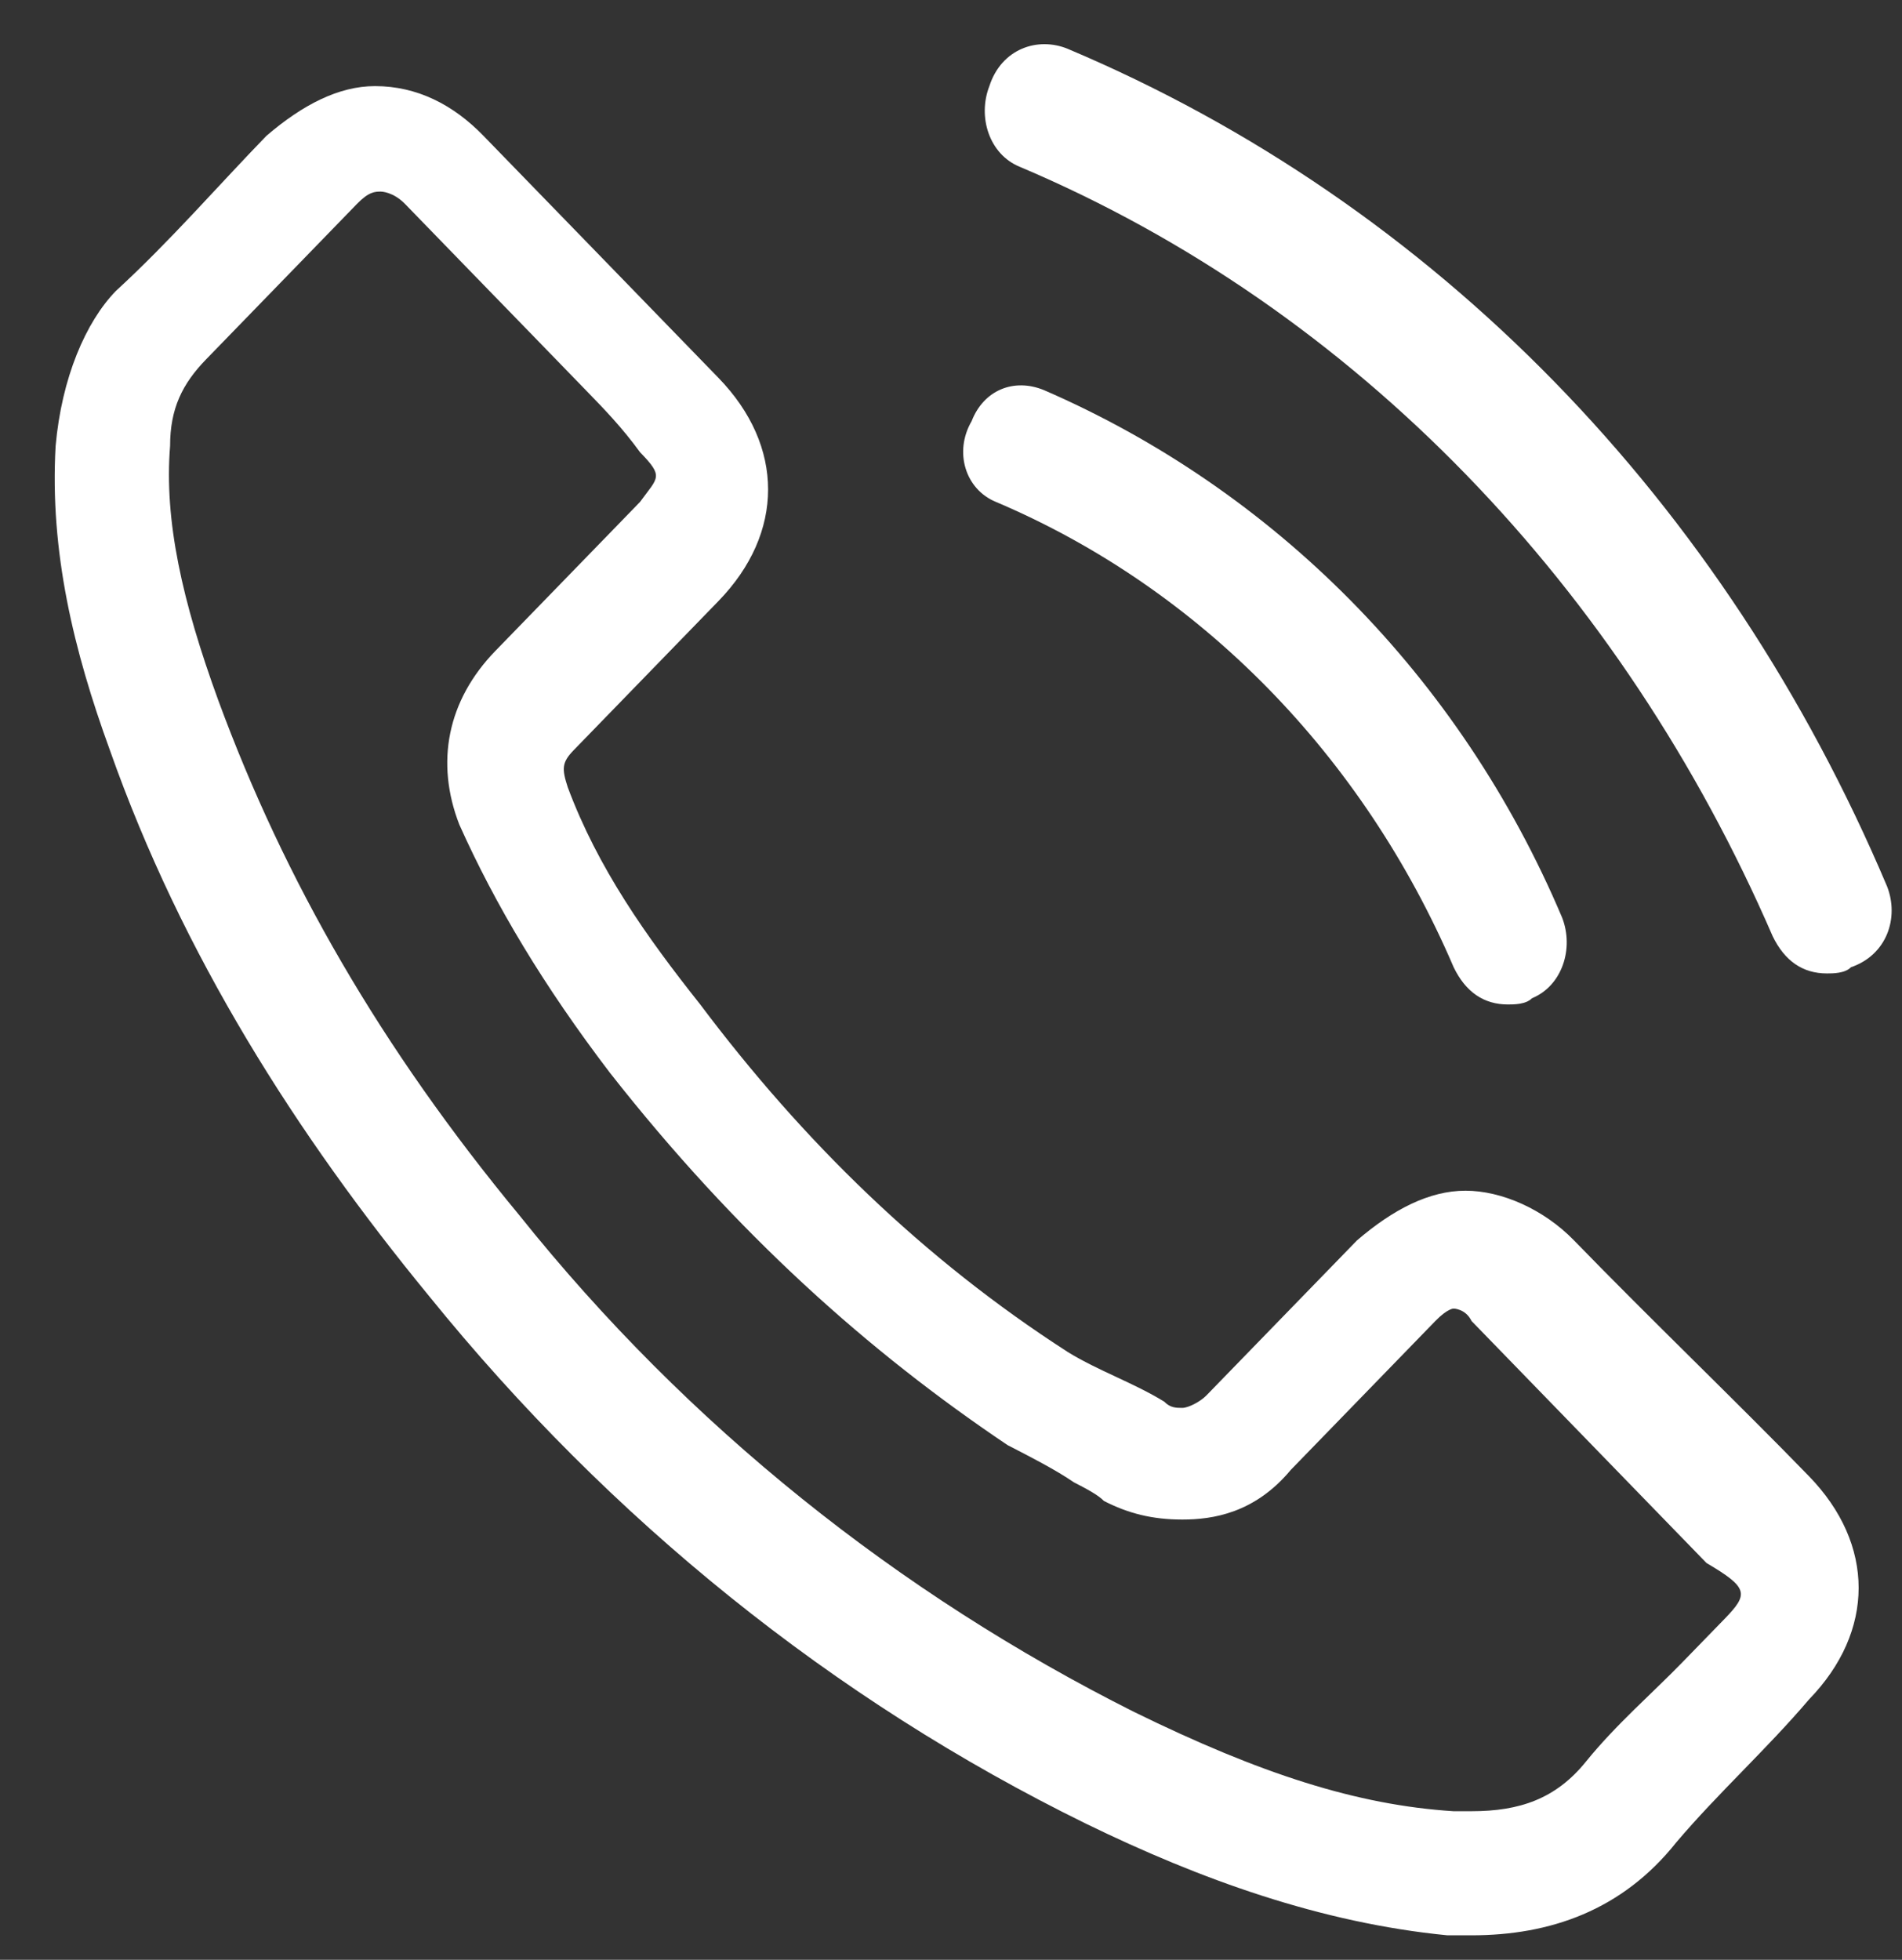
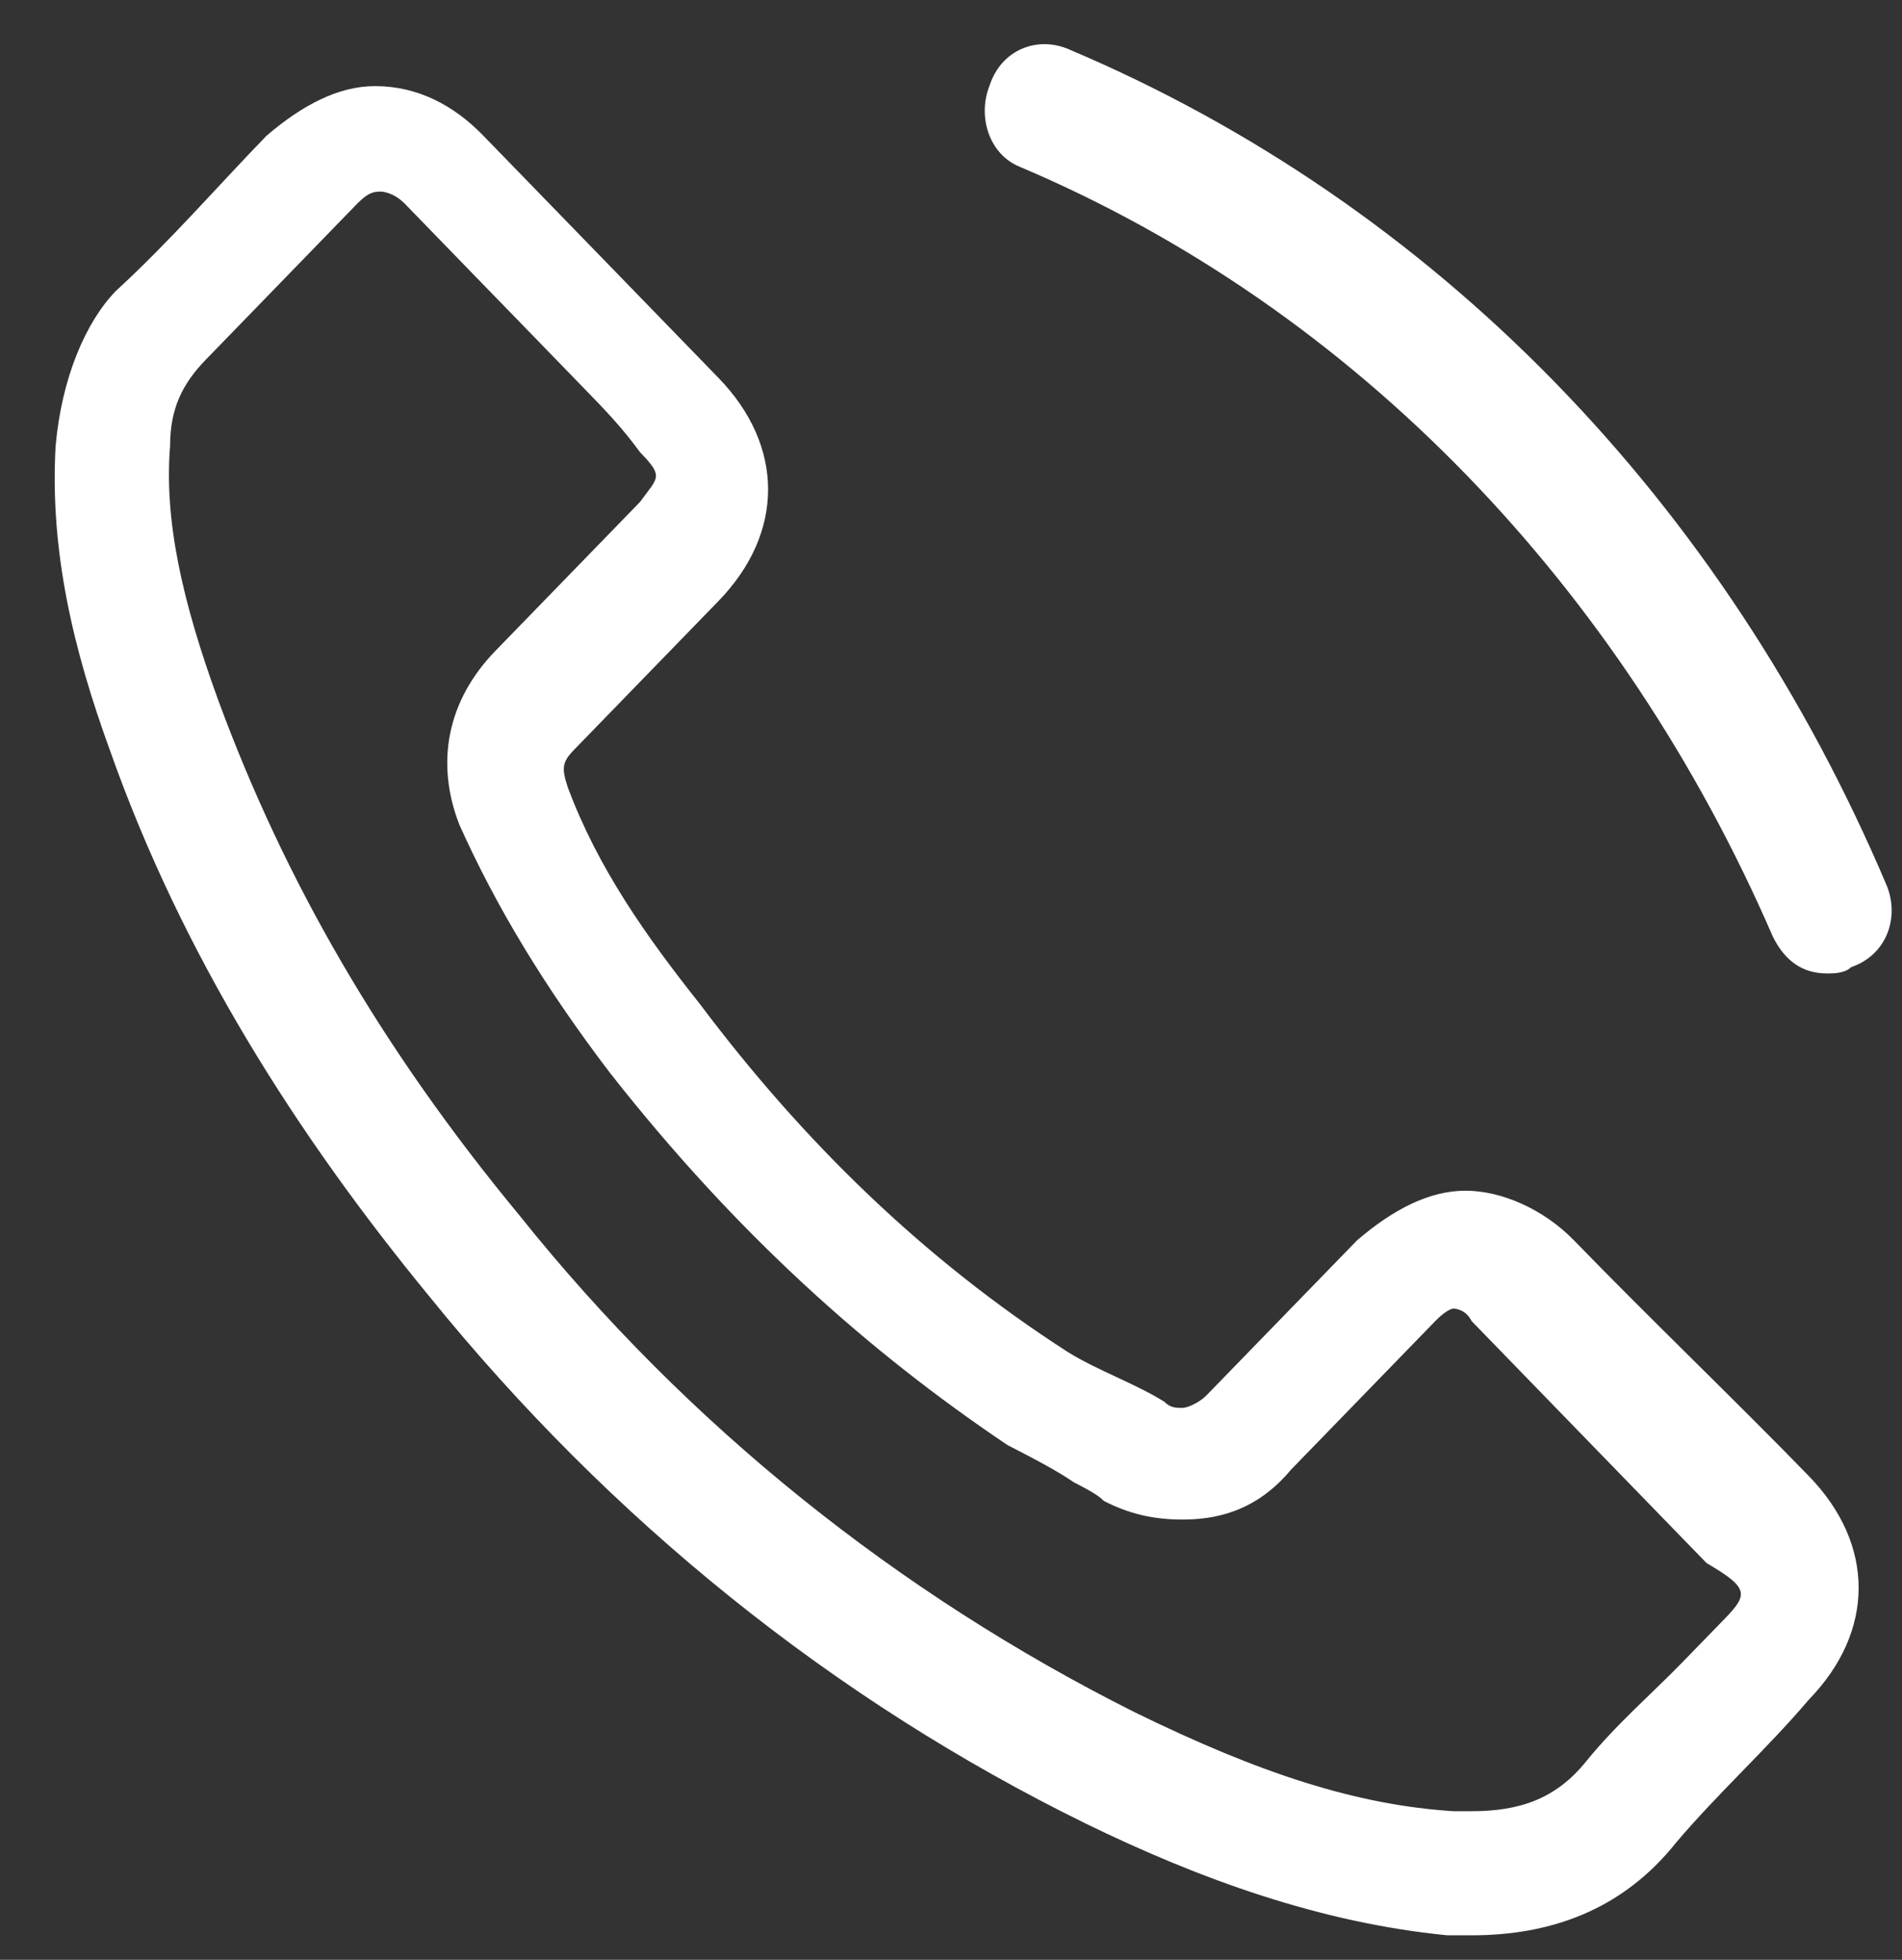
<svg xmlns="http://www.w3.org/2000/svg" width="33" height="34" viewBox="0 0 33 34" fill="none">
  <rect x="0" y="0" width="33" height="34" fill="#333333" stroke="none" />
  <path d="M32.742 15.38C29.919 8.706 24.902 3.538 18.525 0.847C18.002 0.632 17.375 0.847 17.166 1.493C16.957 2.031 17.166 2.677 17.689 2.892C23.543 5.368 28.142 10.213 30.756 16.242C30.965 16.672 31.278 16.888 31.697 16.888C31.801 16.888 32.01 16.888 32.115 16.78C32.742 16.565 32.951 15.919 32.742 15.38Z" fill="white" />
-   <path d="M17.276 8.706C20.831 10.213 23.653 13.12 25.221 16.78C25.43 17.211 25.744 17.426 26.162 17.426C26.267 17.426 26.476 17.426 26.58 17.318C27.103 17.103 27.312 16.457 27.103 15.919C25.326 11.72 22.085 8.491 18.113 6.768C17.59 6.553 17.067 6.768 16.858 7.306C16.545 7.845 16.754 8.491 17.276 8.706Z" fill="white" />
  <path d="M27.308 21.518C26.785 20.98 26.054 20.657 25.427 20.657C24.799 20.657 24.172 20.98 23.545 21.518C22.709 22.379 21.872 23.24 20.931 24.209C20.827 24.317 20.618 24.425 20.513 24.425C20.409 24.425 20.304 24.425 20.2 24.317C19.677 23.994 19.05 23.779 18.527 23.456C16.018 21.841 13.928 19.795 12.15 17.427C11.21 16.243 10.373 15.059 9.851 13.659C9.746 13.336 9.746 13.228 9.955 13.013C10.792 12.152 11.628 11.291 12.464 10.429C13.614 9.245 13.614 7.738 12.464 6.554C11.837 5.908 11.105 5.154 10.478 4.508C9.746 3.755 9.119 3.109 8.387 2.355C7.865 1.817 7.237 1.494 6.506 1.494C5.878 1.494 5.251 1.817 4.624 2.355C3.788 3.216 2.951 4.185 2.011 5.047C1.488 5.585 1.07 6.554 0.965 7.738C0.861 9.568 1.279 11.291 1.906 13.013C3.16 16.566 5.147 19.688 7.446 22.487C10.582 26.362 14.45 29.485 18.841 31.638C20.827 32.606 22.918 33.36 25.113 33.575C25.218 33.575 25.427 33.575 25.531 33.575C26.89 33.575 28.145 33.145 29.085 31.961C29.817 31.099 30.653 30.346 31.385 29.485C32.535 28.3 32.535 26.793 31.385 25.609C30.131 24.317 28.667 22.917 27.308 21.518ZM29.922 28.085C29.712 28.3 29.399 28.623 29.19 28.838C28.667 29.377 28.04 29.915 27.517 30.561C26.995 31.207 26.367 31.422 25.531 31.422C25.427 31.422 25.322 31.422 25.218 31.422C23.545 31.315 21.872 30.776 19.677 29.7C15.6 27.654 11.941 24.748 9.014 21.087C6.61 18.181 4.938 15.274 3.788 12.152C3.16 10.429 2.847 9.03 2.951 7.738C2.951 7.092 3.16 6.661 3.579 6.231C4.101 5.692 4.624 5.154 5.147 4.616C5.46 4.293 5.774 3.97 6.192 3.539C6.401 3.324 6.506 3.324 6.61 3.324C6.61 3.324 6.819 3.324 7.028 3.539C7.446 3.97 7.969 4.508 8.387 4.939L9.119 5.692C9.433 6.015 9.851 6.446 10.164 6.769C10.478 7.092 10.792 7.415 11.105 7.846C11.523 8.276 11.419 8.276 11.105 8.707L10.792 9.03C10.06 9.783 9.328 10.537 8.596 11.291C7.76 12.152 7.551 13.228 7.969 14.305C8.596 15.704 9.433 17.104 10.582 18.611C12.778 21.41 15.078 23.456 17.482 25.071C17.9 25.286 18.318 25.501 18.632 25.716C18.841 25.824 19.05 25.932 19.154 26.04C19.573 26.255 19.991 26.362 20.513 26.362C21.036 26.362 21.768 26.255 22.395 25.501C23.231 24.64 24.068 23.779 24.904 22.917C25.113 22.702 25.218 22.702 25.218 22.702C25.218 22.702 25.427 22.702 25.531 22.917C26.89 24.317 28.249 25.716 29.608 27.116C30.34 27.547 30.34 27.654 29.922 28.085Z" fill="white" />
</svg>